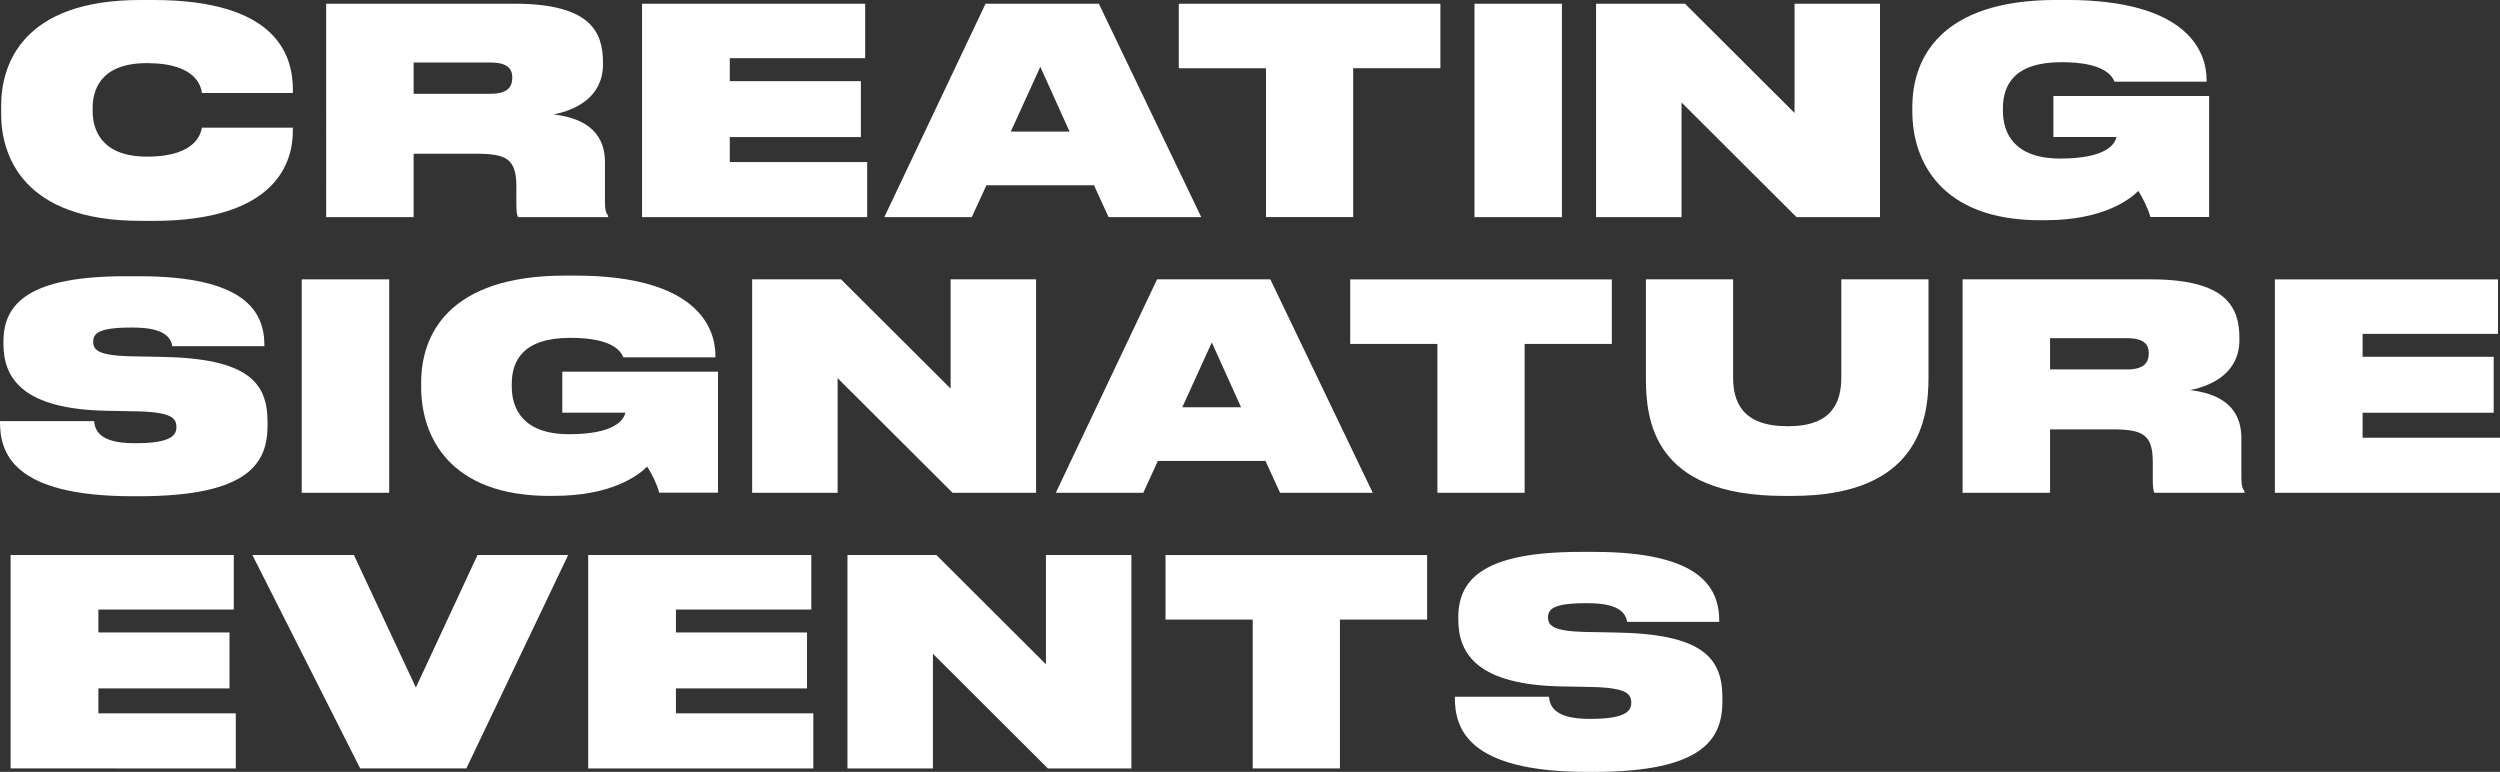
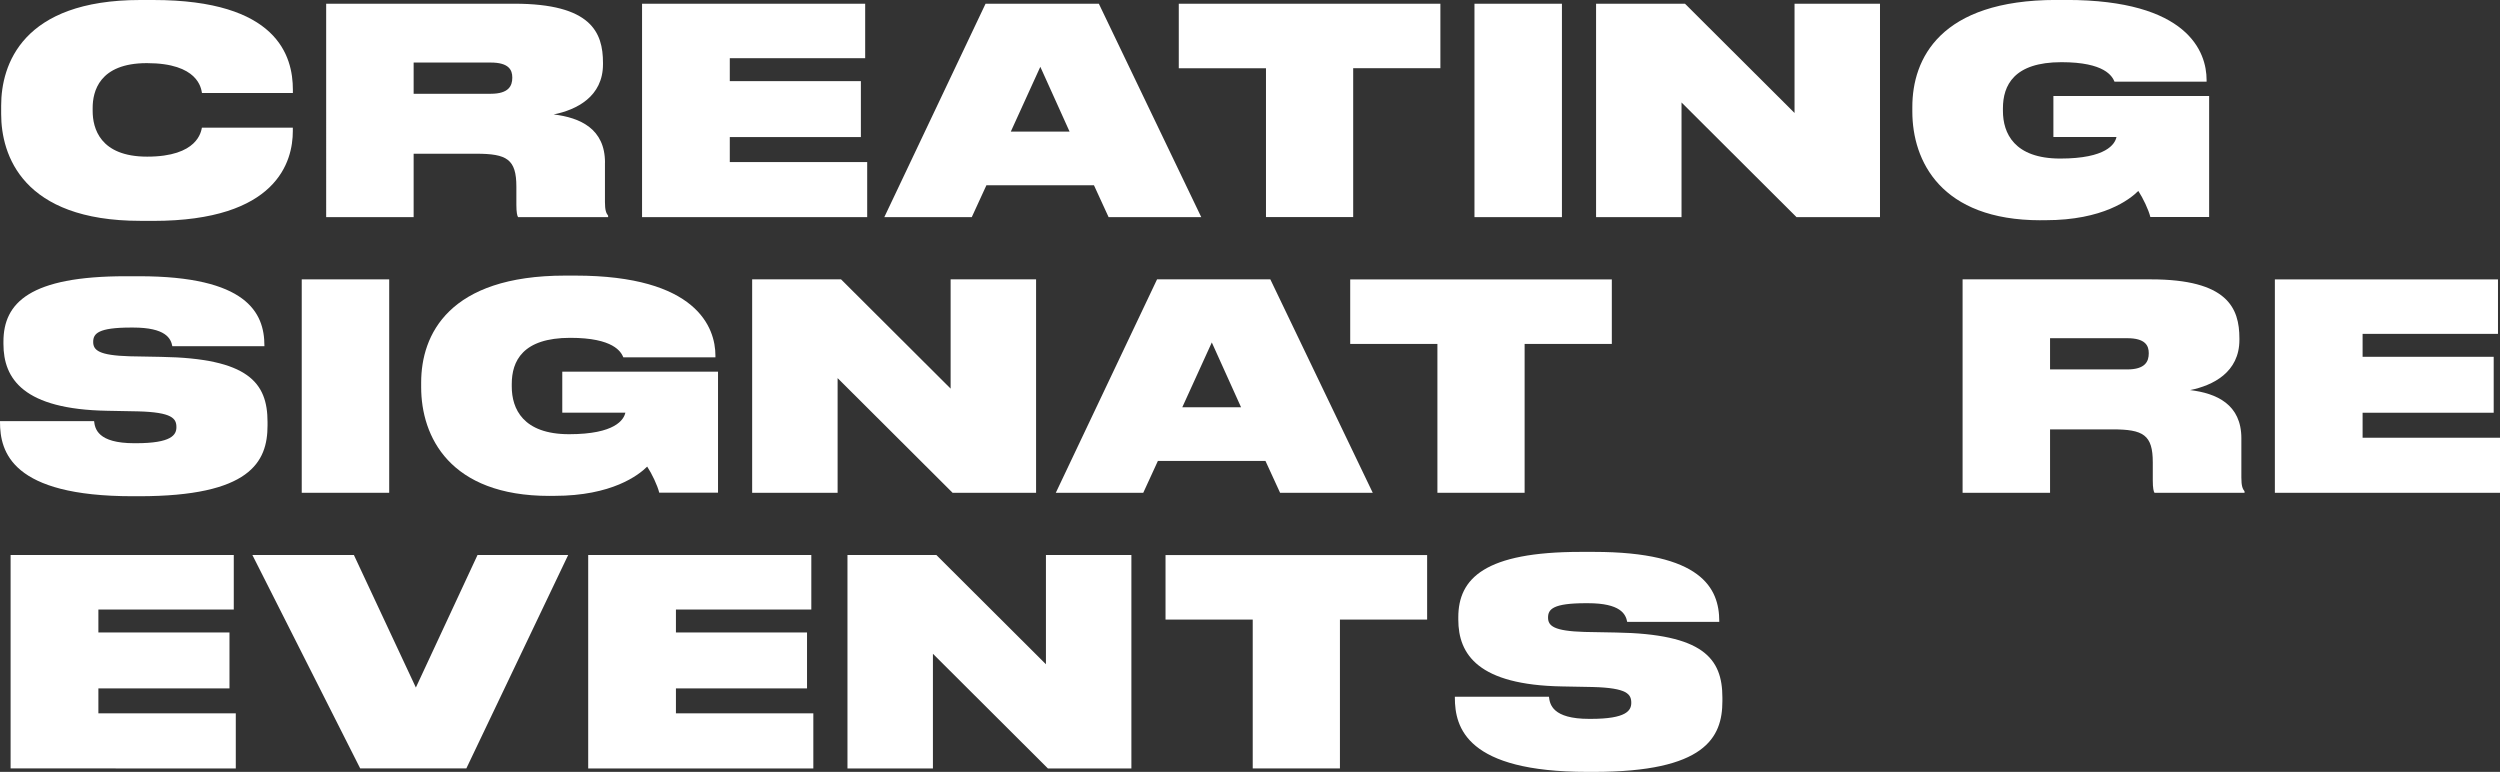
<svg xmlns="http://www.w3.org/2000/svg" id="Layer_2" data-name="Layer 2" viewBox="0 0 471.61 145.61">
  <rect x="0" y="0" width="471.61" height="145.61" fill="#333333" stroke="none" />
  <defs>
    <style> .cls-1 { fill: #fff; stroke-width: 0px; } </style>
  </defs>
  <g id="Layer_1-2" data-name="Layer 1">
    <g>
      <path class="cls-1" d="m26.46,41.66C4.22,41.66.22,29.22.22,21.53v-1.62C.22,12.23,4.17,0,26.46,0h2.44c23.43,0,26.35,10.55,26.35,16.94v.6h-17.15c-.16-.87-.7-5.63-10.39-5.63-9.04,0-10.23,5.41-10.23,8.44v.6c0,3.19,1.35,8.6,10.28,8.6,9.58,0,10.17-4.76,10.33-5.47h17.15v.65c0,5.68-2.92,16.94-26.35,16.94h-2.44Z" />
      <path class="cls-1" d="m114.12,30.68v7.41c0,1.57.22,2.11.6,2.6v.27h-16.99c-.16-.22-.32-.87-.32-2.33v-3.41c0-5.19-1.79-6.22-7.58-6.22h-11.8v11.96h-16.5V.7h35.5c14.5,0,16.72,5.41,16.72,11.15v.27c0,6.11-4.98,8.6-9.31,9.47,5.03.6,9.69,2.71,9.69,9.09Zm-36.09-12.99h14.55c3.41,0,4.06-1.52,4.06-3.03v-.05c0-1.41-.65-2.81-4.06-2.81h-14.55v5.9Z" />
      <path class="cls-1" d="m163.21.7v10.28h-25.54v4.33h24.73v10.55h-24.73v4.71h25.92v10.39h-42.47V.7h42.1Z" />
      <path class="cls-1" d="m206.37,34.95h-20.29l-2.76,6.01h-16.5L185.92.7h21.37l19.32,40.26h-17.48l-2.76-6.01Zm-10.12-22.35l-5.57,12.23h11.09l-5.52-12.23Z" />
      <path class="cls-1" d="m238.82,12.88h-16.45V.7h49.35v12.17h-16.45v28.08h-16.45V12.88Z" />
-       <path class="cls-1" d="m294.65,40.96h-16.5V.7h16.5v40.26Z" />
+       <path class="cls-1" d="m294.65,40.96h-16.5V.7h16.5v40.26" />
      <path class="cls-1" d="m317.21,19.32v21.64h-16.12V.7h16.77l20.67,20.61V.7h16.12v40.26h-15.75l-21.7-21.64Z" />
      <path class="cls-1" d="m384.94,41.55c-18.83,0-24.19-11.2-24.19-20.51v-.87c0-9.04,5.19-20.18,27.16-20.18h1.89c22.94,0,26.46,9.79,26.46,15.1v.32h-17.37c-.43-1.03-1.84-3.68-10.01-3.68-8.98,0-11.04,4.38-11.04,8.71v.49c0,4.17,2.11,8.98,10.82,8.98s10.33-2.76,10.6-4.06h-11.9v-7.74h29.38v22.83h-11.09c-.32-1.35-1.41-3.62-2.27-4.92-1.62,1.62-6.66,5.52-17.48,5.52h-.97Z" />
      <path class="cls-1" d="m25,93.61c-22.78,0-25-8.33-25-14.01v-.16h17.75c.16,1.41.65,4.17,7.58,4.17h.32c6.71,0,7.63-1.57,7.63-3.03,0-1.62-.76-2.81-7.25-2.98l-5.79-.11c-15.8-.27-19.59-6.01-19.59-12.61v-.43c0-7.36,5.03-12.34,23.05-12.34h2.54c20.24,0,23.64,6.82,23.64,13.09v.11h-17.37c-.27-1.46-1.24-3.52-7.41-3.52h-.38c-6.22,0-7.14,1.14-7.14,2.71s1.08,2.54,6.87,2.71l5.95.11c16.39.27,20.07,4.82,20.07,12.28v.65c0,6.93-3.3,13.36-24.24,13.36h-1.25Z" />
      <path class="cls-1" d="m73.42,92.96h-16.5v-40.26h16.5v40.26Z" />
      <path class="cls-1" d="m103.64,93.55c-18.83,0-24.19-11.2-24.19-20.51v-.87c0-9.04,5.19-20.18,27.16-20.18h1.89c22.94,0,26.46,9.79,26.46,15.1v.32h-17.37c-.43-1.03-1.84-3.68-10.01-3.68-8.98,0-11.04,4.38-11.04,8.71v.49c0,4.17,2.11,8.98,10.82,8.98s10.33-2.76,10.61-4.06h-11.9v-7.74h29.38v22.83h-11.09c-.32-1.35-1.41-3.62-2.27-4.92-1.62,1.62-6.66,5.52-17.48,5.52h-.97Z" />
      <path class="cls-1" d="m158.01,71.32v21.64h-16.12v-40.26h16.77l20.67,20.61v-20.61h16.12v40.26h-15.75l-21.7-21.64Z" />
      <path class="cls-1" d="m238.72,86.95h-20.29l-2.76,6.01h-16.5l19.1-40.26h21.37l19.32,40.26h-17.48l-2.76-6.01Zm-10.12-22.35l-5.57,12.23h11.09l-5.52-12.23Z" />
      <path class="cls-1" d="m271.16,64.88h-16.45v-12.17h49.35v12.17h-16.45v28.08h-16.45v-28.08Z" />
-       <path class="cls-1" d="m336.46,93.55c-24.73,0-25.97-14.45-25.97-22.35v-18.5h16.45v18.5c0,4.6,1.73,9.2,10.23,9.2h.22c8.28,0,9.96-4.6,9.96-9.2v-18.5h16.45v18.5c0,7.9-1.84,22.35-25.65,22.35h-1.68Z" />
      <path class="cls-1" d="m422.82,82.68v7.41c0,1.57.22,2.11.6,2.6v.27h-16.99c-.16-.22-.32-.87-.32-2.33v-3.41c0-5.19-1.79-6.22-7.58-6.22h-11.8v11.96h-16.5v-40.26h35.5c14.5,0,16.72,5.41,16.72,11.15v.27c0,6.11-4.98,8.6-9.31,9.47,5.03.6,9.68,2.71,9.68,9.09Zm-36.09-12.99h14.56c3.41,0,4.06-1.52,4.06-3.03v-.05c0-1.41-.65-2.81-4.06-2.81h-14.56v5.9Z" />
      <path class="cls-1" d="m471.23,52.7v10.28h-25.54v4.33h24.73v10.55h-24.73v4.71h25.92v10.39h-42.47v-40.26h42.1Z" />
      <path class="cls-1" d="m44.1,104.7v10.28h-25.54v4.33h24.73v10.55h-24.73v4.71h25.92v10.39H2v-40.26h42.1Z" />
      <path class="cls-1" d="m67.95,144.96l-20.34-40.26h19.15l11.69,25,11.63-25h17.1l-19.21,40.26h-20.02Z" />
      <path class="cls-1" d="m153.05,104.7v10.28h-25.54v4.33h24.73v10.55h-24.73v4.71h25.92v10.39h-42.47v-40.26h42.1Z" />
      <path class="cls-1" d="m175.99,123.32v21.64h-16.12v-40.26h16.77l20.67,20.61v-20.61h16.12v40.26h-15.75l-21.7-21.64Z" />
      <path class="cls-1" d="m236.32,116.88h-16.45v-12.17h49.35v12.17h-16.45v28.08h-16.45v-28.08Z" />
      <path class="cls-1" d="m299.45,145.61c-22.78,0-25-8.33-25-14.01v-.16h17.75c.16,1.41.65,4.17,7.58,4.17h.32c6.71,0,7.63-1.57,7.63-3.03,0-1.62-.76-2.81-7.25-2.98l-5.79-.11c-15.8-.27-19.59-6.01-19.59-12.61v-.43c0-7.36,5.03-12.34,23.05-12.34h2.54c20.24,0,23.64,6.82,23.64,13.09v.11h-17.37c-.27-1.46-1.25-3.52-7.41-3.52h-.38c-6.22,0-7.14,1.14-7.14,2.71s1.08,2.54,6.87,2.71l5.95.11c16.39.27,20.07,4.82,20.07,12.28v.65c0,6.93-3.3,13.36-24.24,13.36h-1.25Z" />
    </g>
  </g>
</svg>